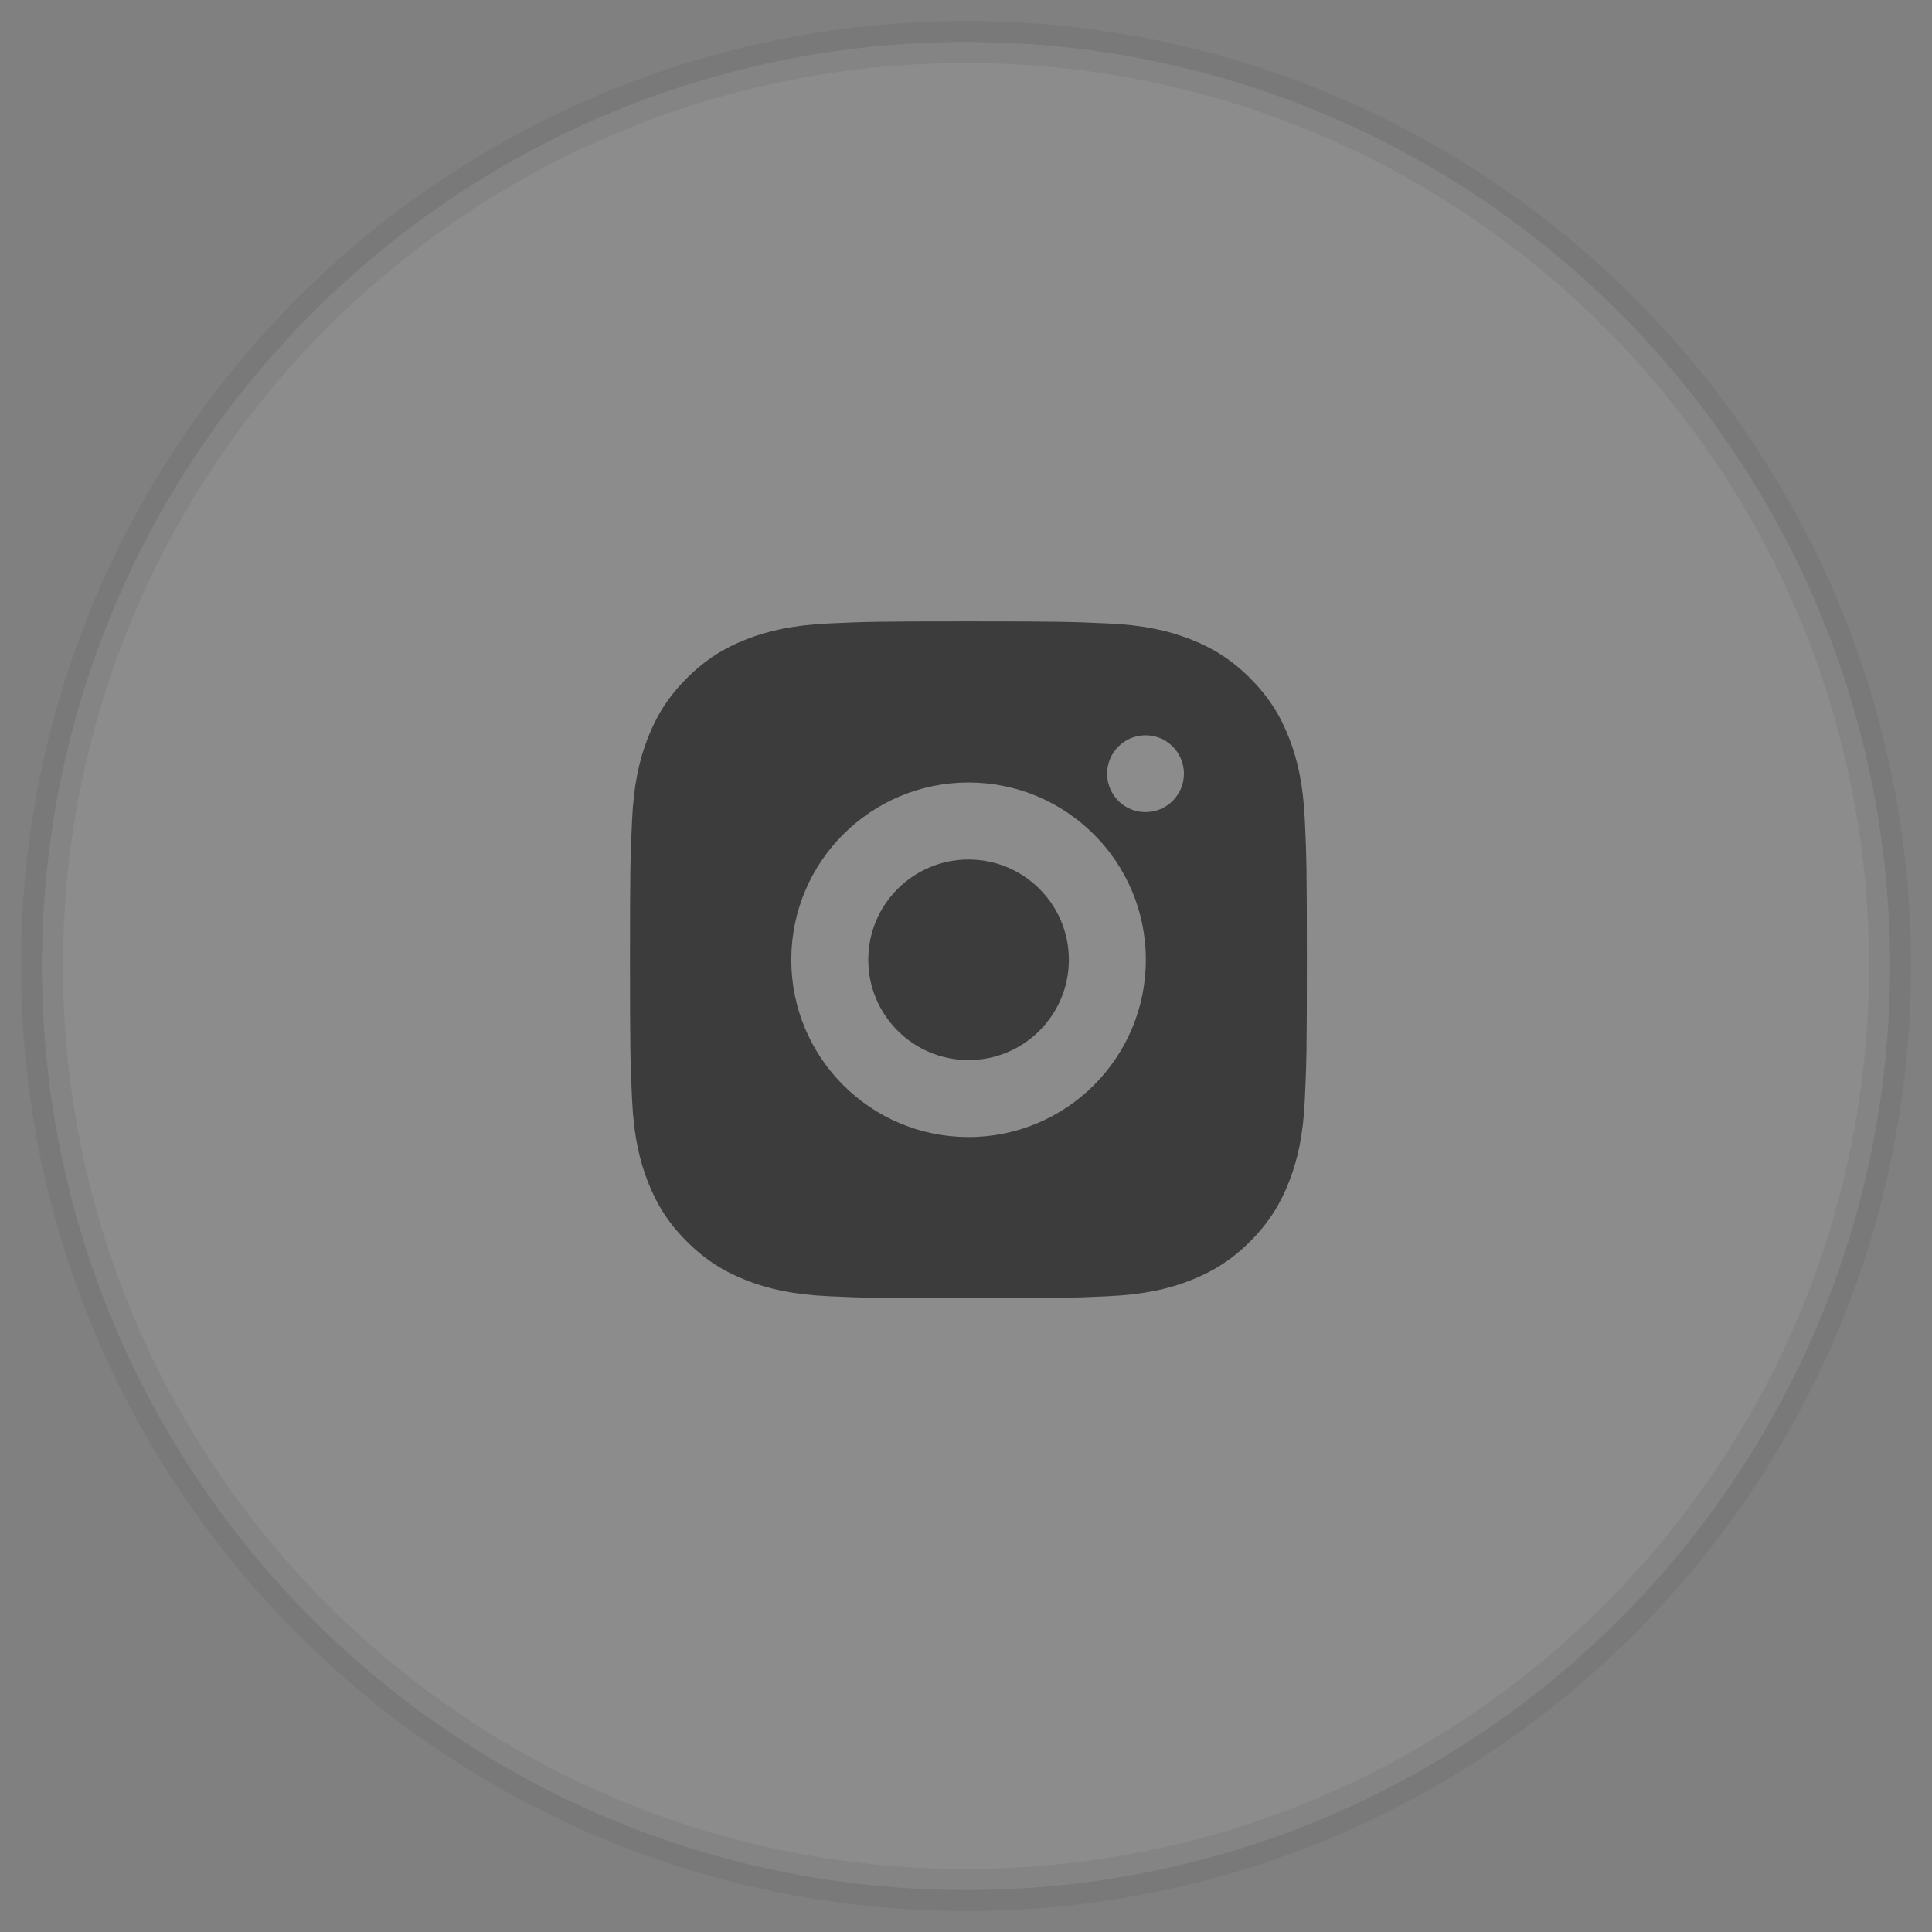
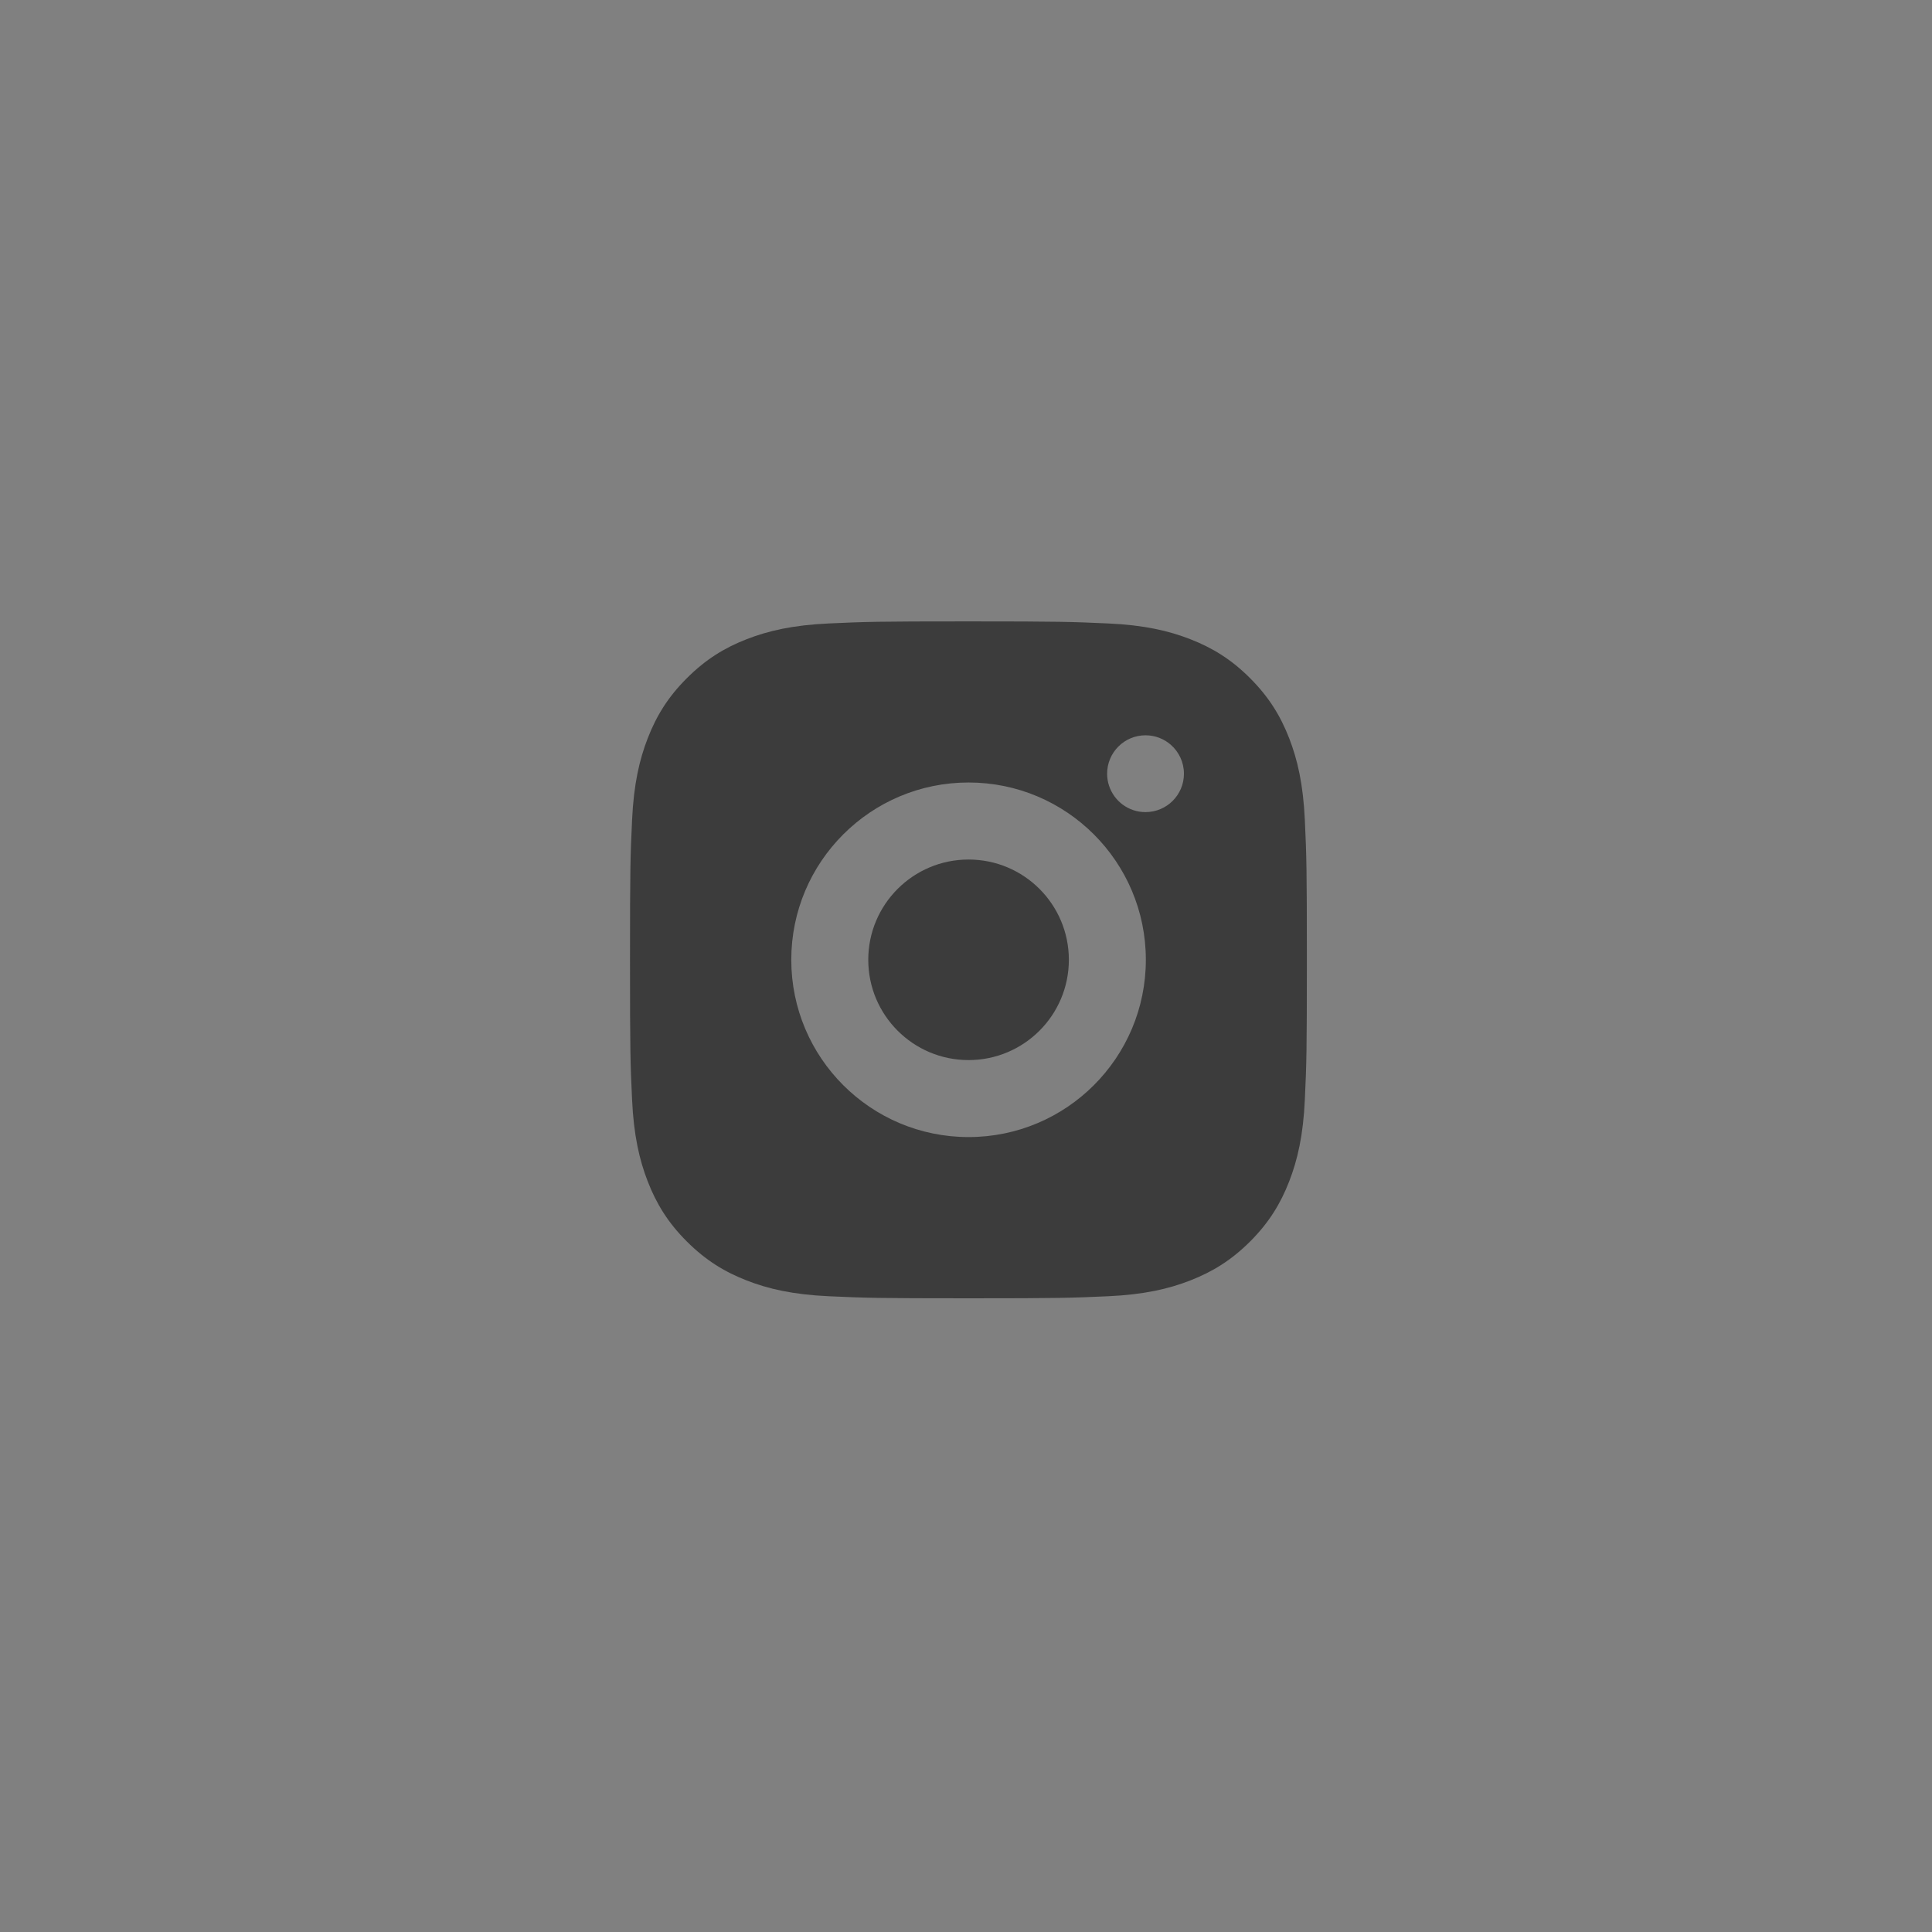
<svg xmlns="http://www.w3.org/2000/svg" width="46" height="46" viewBox="0 0 46 46" fill="none">
  <rect x="0" y="0" width="46" height="46" fill="#808080" stroke="none" />
-   <path opacity="0.1" fill-rule="evenodd" clip-rule="evenodd" d="M1 23C1 10.85 10.85 1 23 1C35.15 1 45 10.85 45 23C45 35.15 35.15 45 23 45C10.85 45 1 35.15 1 23Z" fill="white" stroke="#3C3C3C" />
  <path fill-rule="evenodd" clip-rule="evenodd" d="M27.274 17.507C27.506 17.507 27.718 17.593 27.879 17.735C28.069 17.903 28.189 18.148 28.189 18.422C28.189 18.927 27.779 19.336 27.274 19.336C26.87 19.336 26.528 19.075 26.407 18.711C26.376 18.62 26.36 18.523 26.36 18.422C26.36 17.917 26.769 17.507 27.274 17.507ZM19.736 14.844C18.878 14.883 18.292 15.019 17.78 15.218C17.25 15.424 16.801 15.7 16.353 16.148C15.904 16.595 15.629 17.045 15.423 17.575C15.224 18.087 15.088 18.673 15.049 19.531C15.009 20.39 15 20.665 15 22.853C15 25.042 15.009 25.316 15.049 26.175C15.088 27.033 15.224 27.619 15.423 28.131C15.629 28.661 15.904 29.111 16.353 29.559C16.801 30.006 17.25 30.282 17.78 30.488C18.293 30.688 18.878 30.824 19.736 30.863C20.596 30.902 20.87 30.912 23.059 30.912C25.247 30.912 25.522 30.902 26.381 30.863C27.239 30.824 27.825 30.688 28.337 30.488C28.867 30.282 29.316 30.007 29.765 29.559C30.213 29.111 30.488 28.661 30.694 28.131C30.893 27.619 31.03 27.033 31.068 26.175C31.108 25.316 31.116 25.042 31.116 22.853C31.116 20.665 31.108 20.39 31.068 19.531C31.029 18.673 30.893 18.087 30.694 17.575C30.488 17.045 30.212 16.596 29.765 16.148C29.317 15.699 28.867 15.424 28.338 15.218C27.825 15.019 27.239 14.882 26.382 14.844C25.522 14.805 25.248 14.795 23.059 14.795C20.871 14.795 20.596 14.804 19.736 14.844ZM25.449 22.852C25.449 24.171 24.38 25.24 23.061 25.24C21.742 25.24 20.673 24.171 20.673 22.852C20.673 21.534 21.742 20.465 23.061 20.465C24.38 20.465 25.449 21.534 25.449 22.852ZM27.282 22.852C27.282 25.183 25.392 27.073 23.061 27.073C20.73 27.073 18.84 25.183 18.84 22.852C18.84 20.521 20.73 18.631 23.061 18.631C25.392 18.631 27.282 20.521 27.282 22.852Z" fill="#3C3C3C" />
</svg>